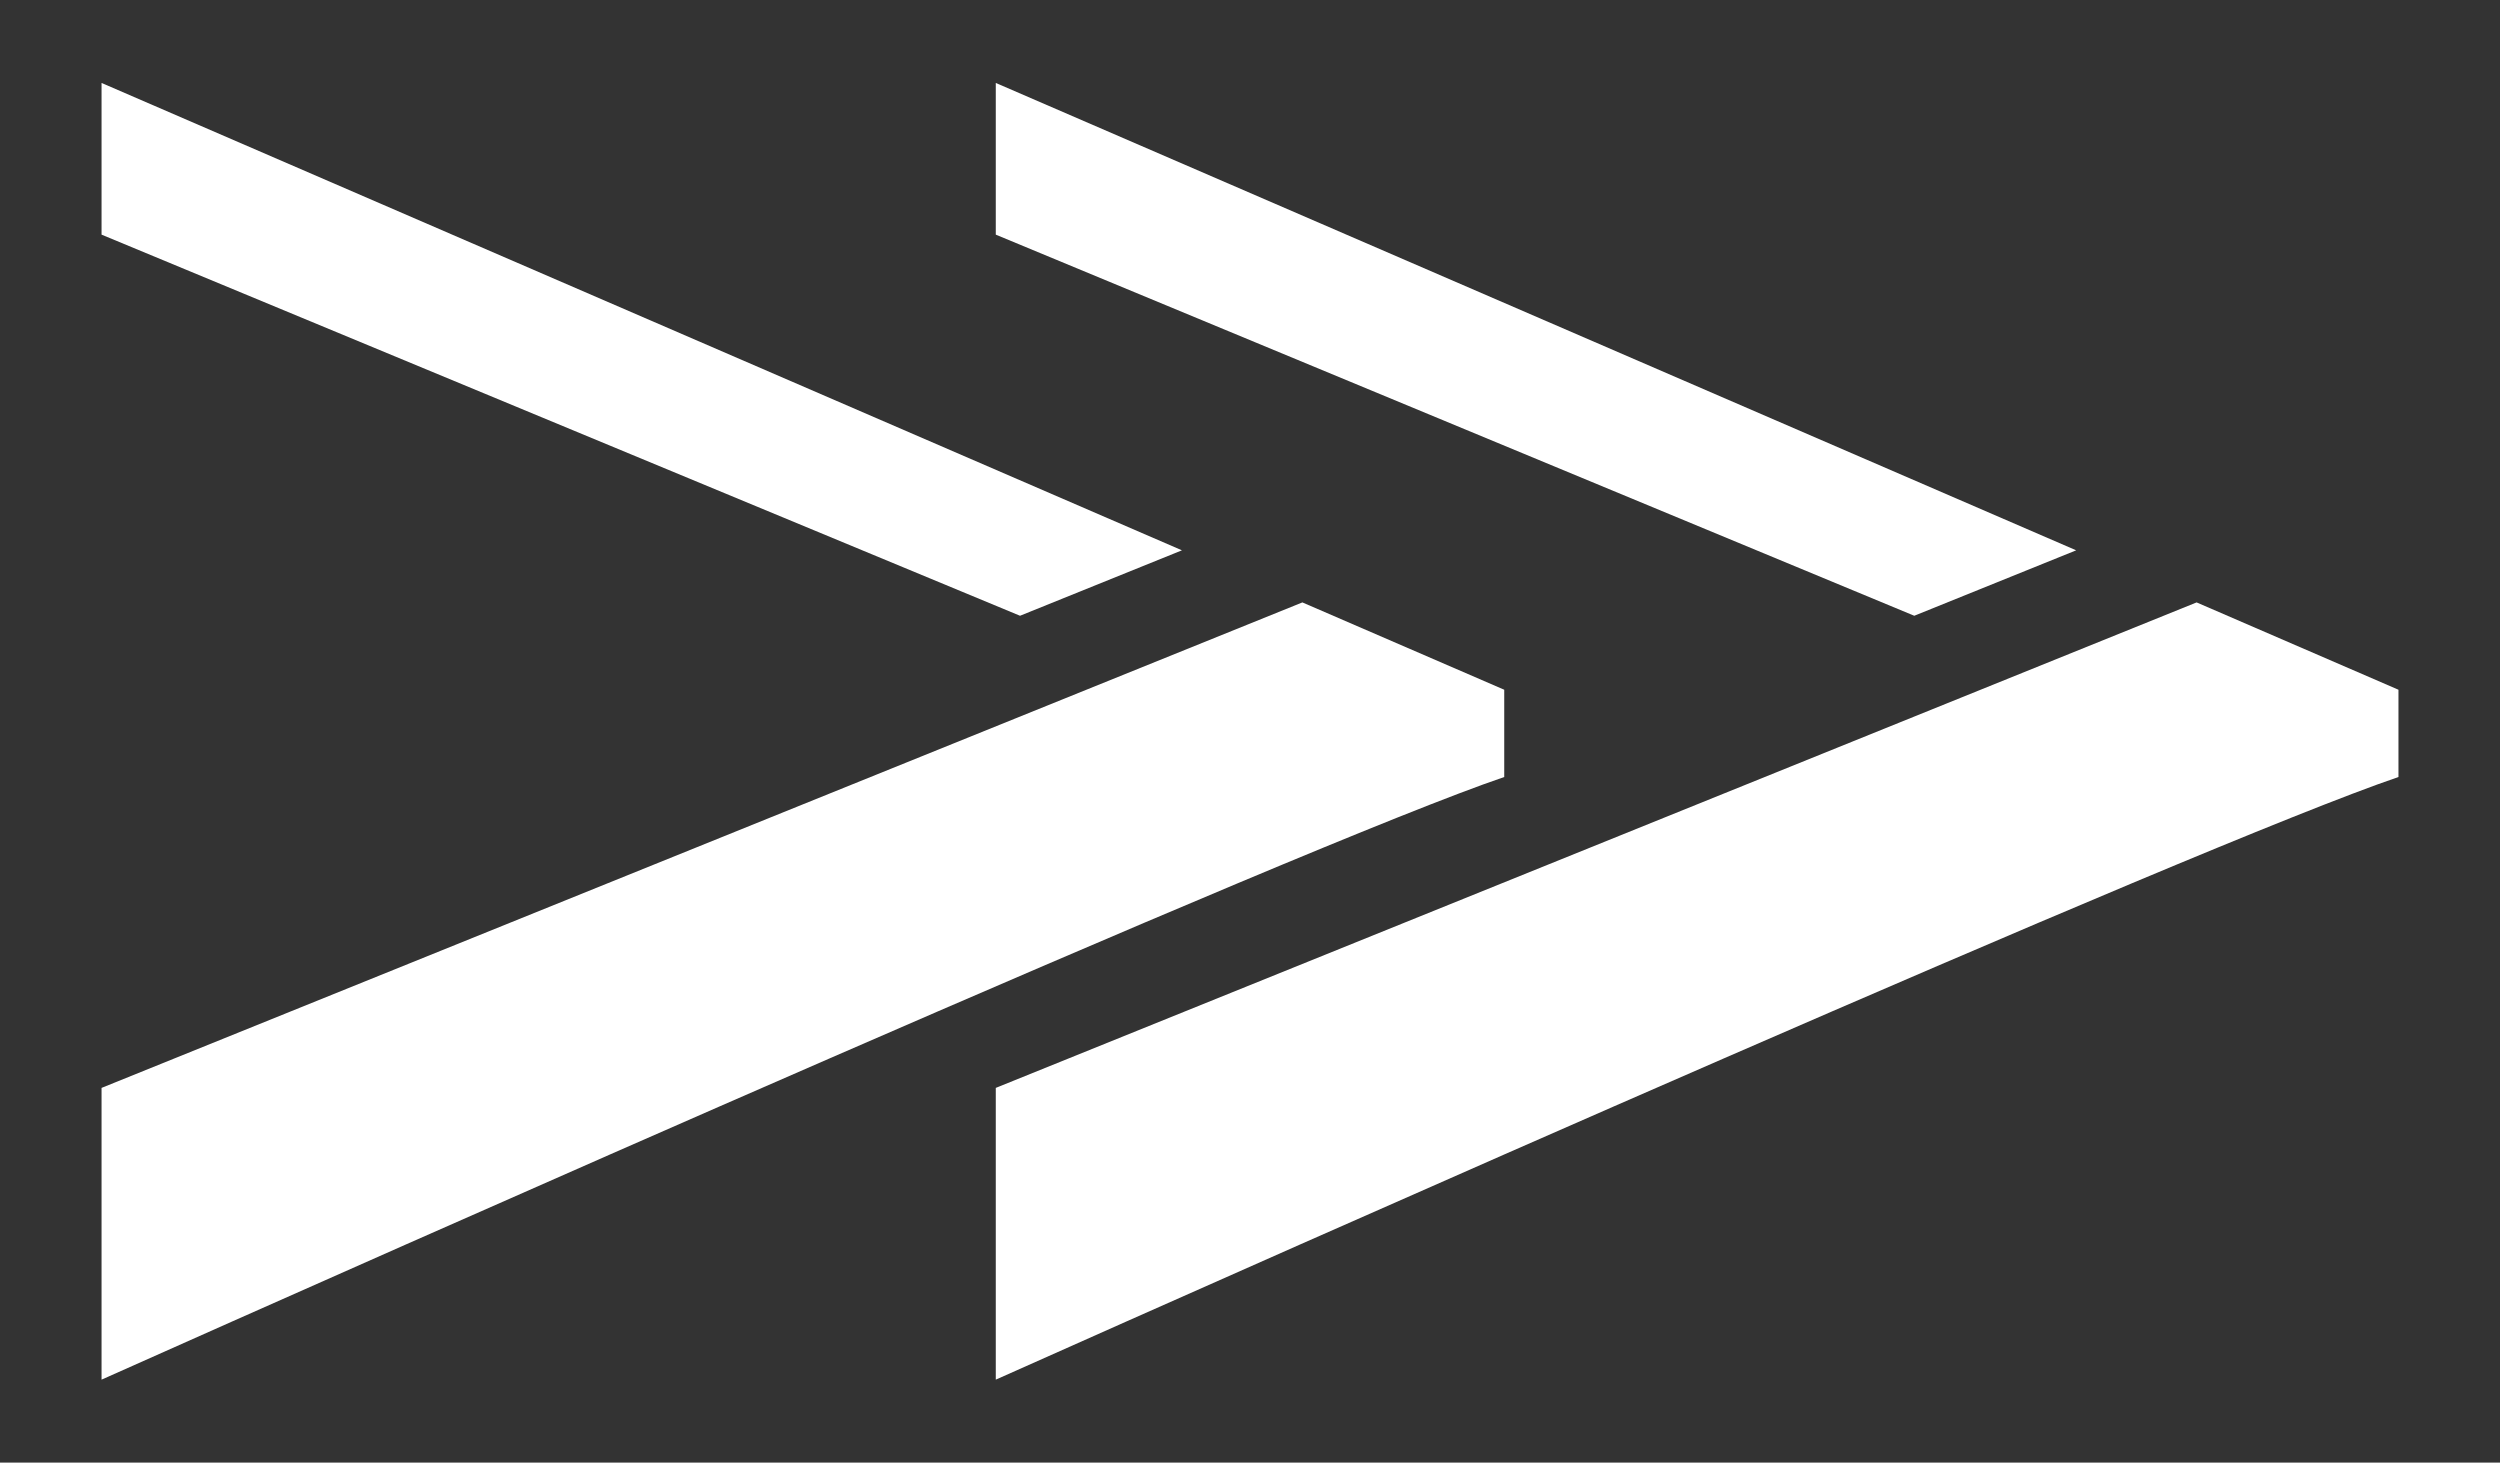
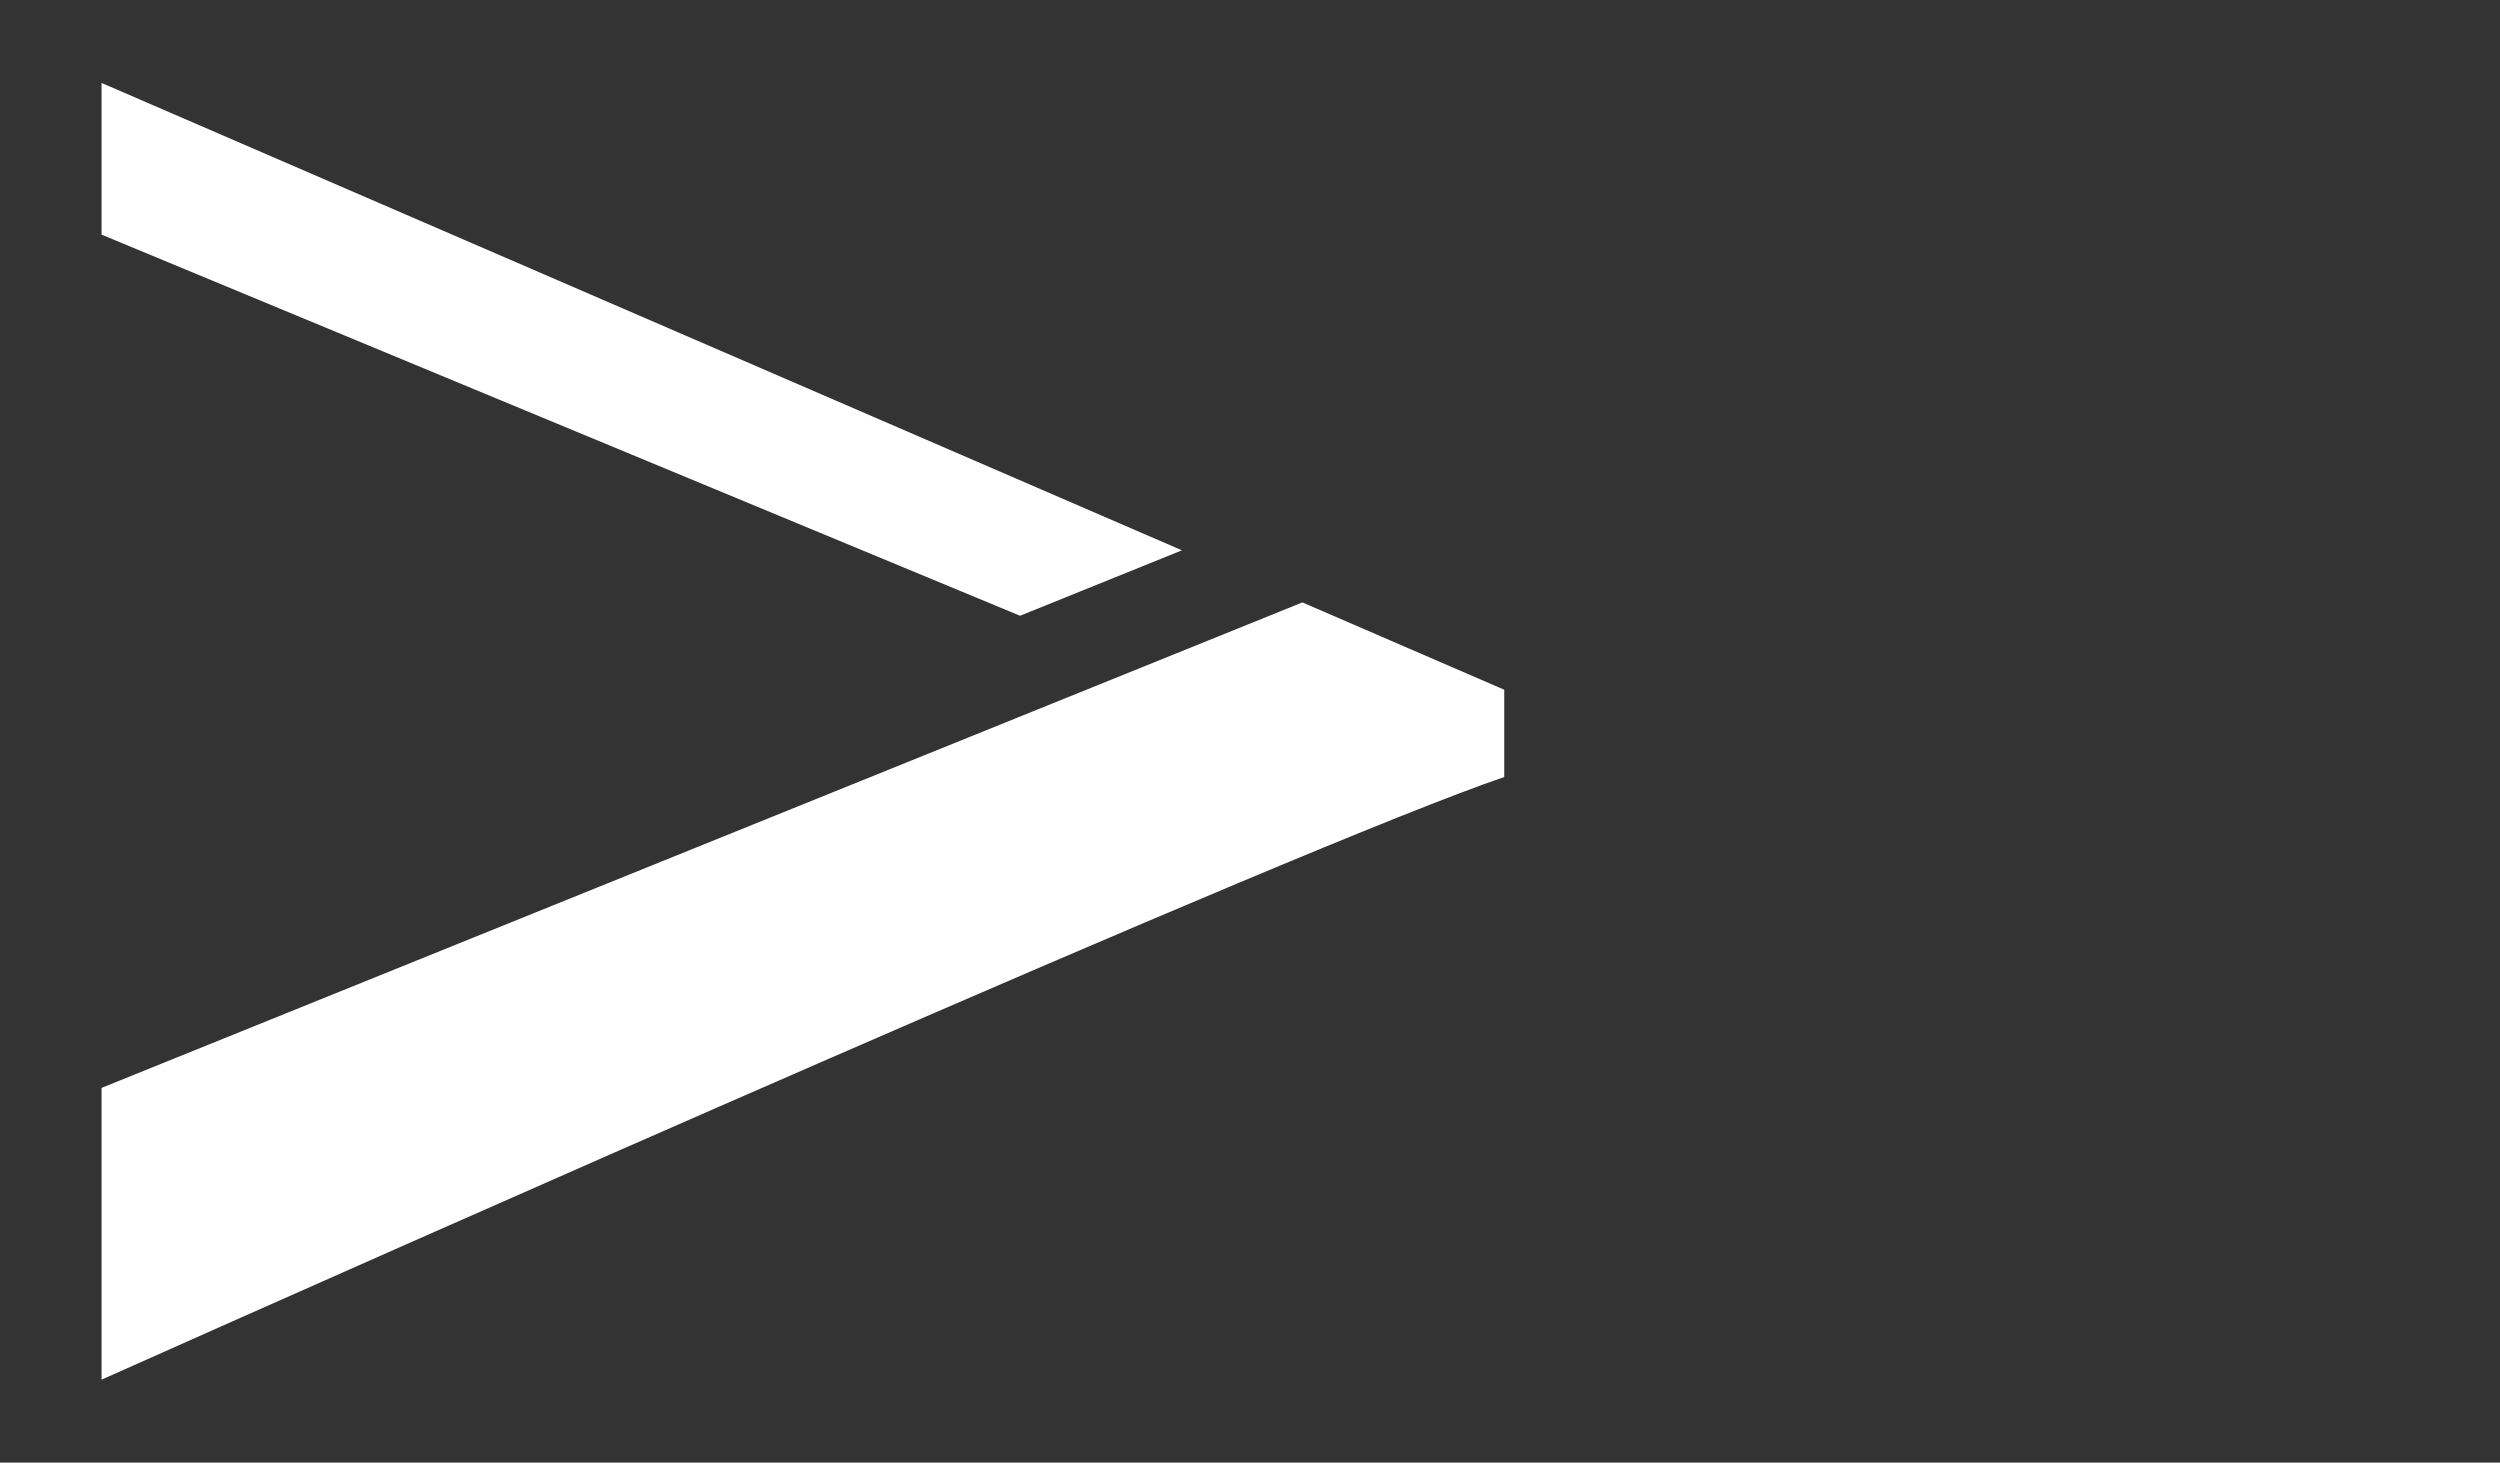
<svg xmlns="http://www.w3.org/2000/svg" id="Calque_1" viewBox="0 0 1564 915">
  <rect x="0" y="0" width="1564" height="915" fill="#333333" stroke="none" />
  <defs>
    <style>      .st0 {        fill: #fff;      }    </style>
  </defs>
  <g>
    <path class="st0" d="M63.53,680.59v182.52c169-75.41,751.41-334.11,877.52-377.01v-54.6l-126.28-54.63L63.53,680.59Z" />
    <polygon class="st0" points="739.42 344.28 63.53 51.89 63.53 146.79 638.13 385.22 739.42 344.28" />
  </g>
  <g>
-     <path class="st0" d="M622.96,680.59v182.52c169-75.41,751.41-334.11,877.52-377.01v-54.6l-126.28-54.63-751.24,303.72Z" />
-     <polygon class="st0" points="1298.85 344.28 622.96 51.89 622.96 146.79 1197.57 385.22 1298.85 344.28" />
-   </g>
+     </g>
</svg>